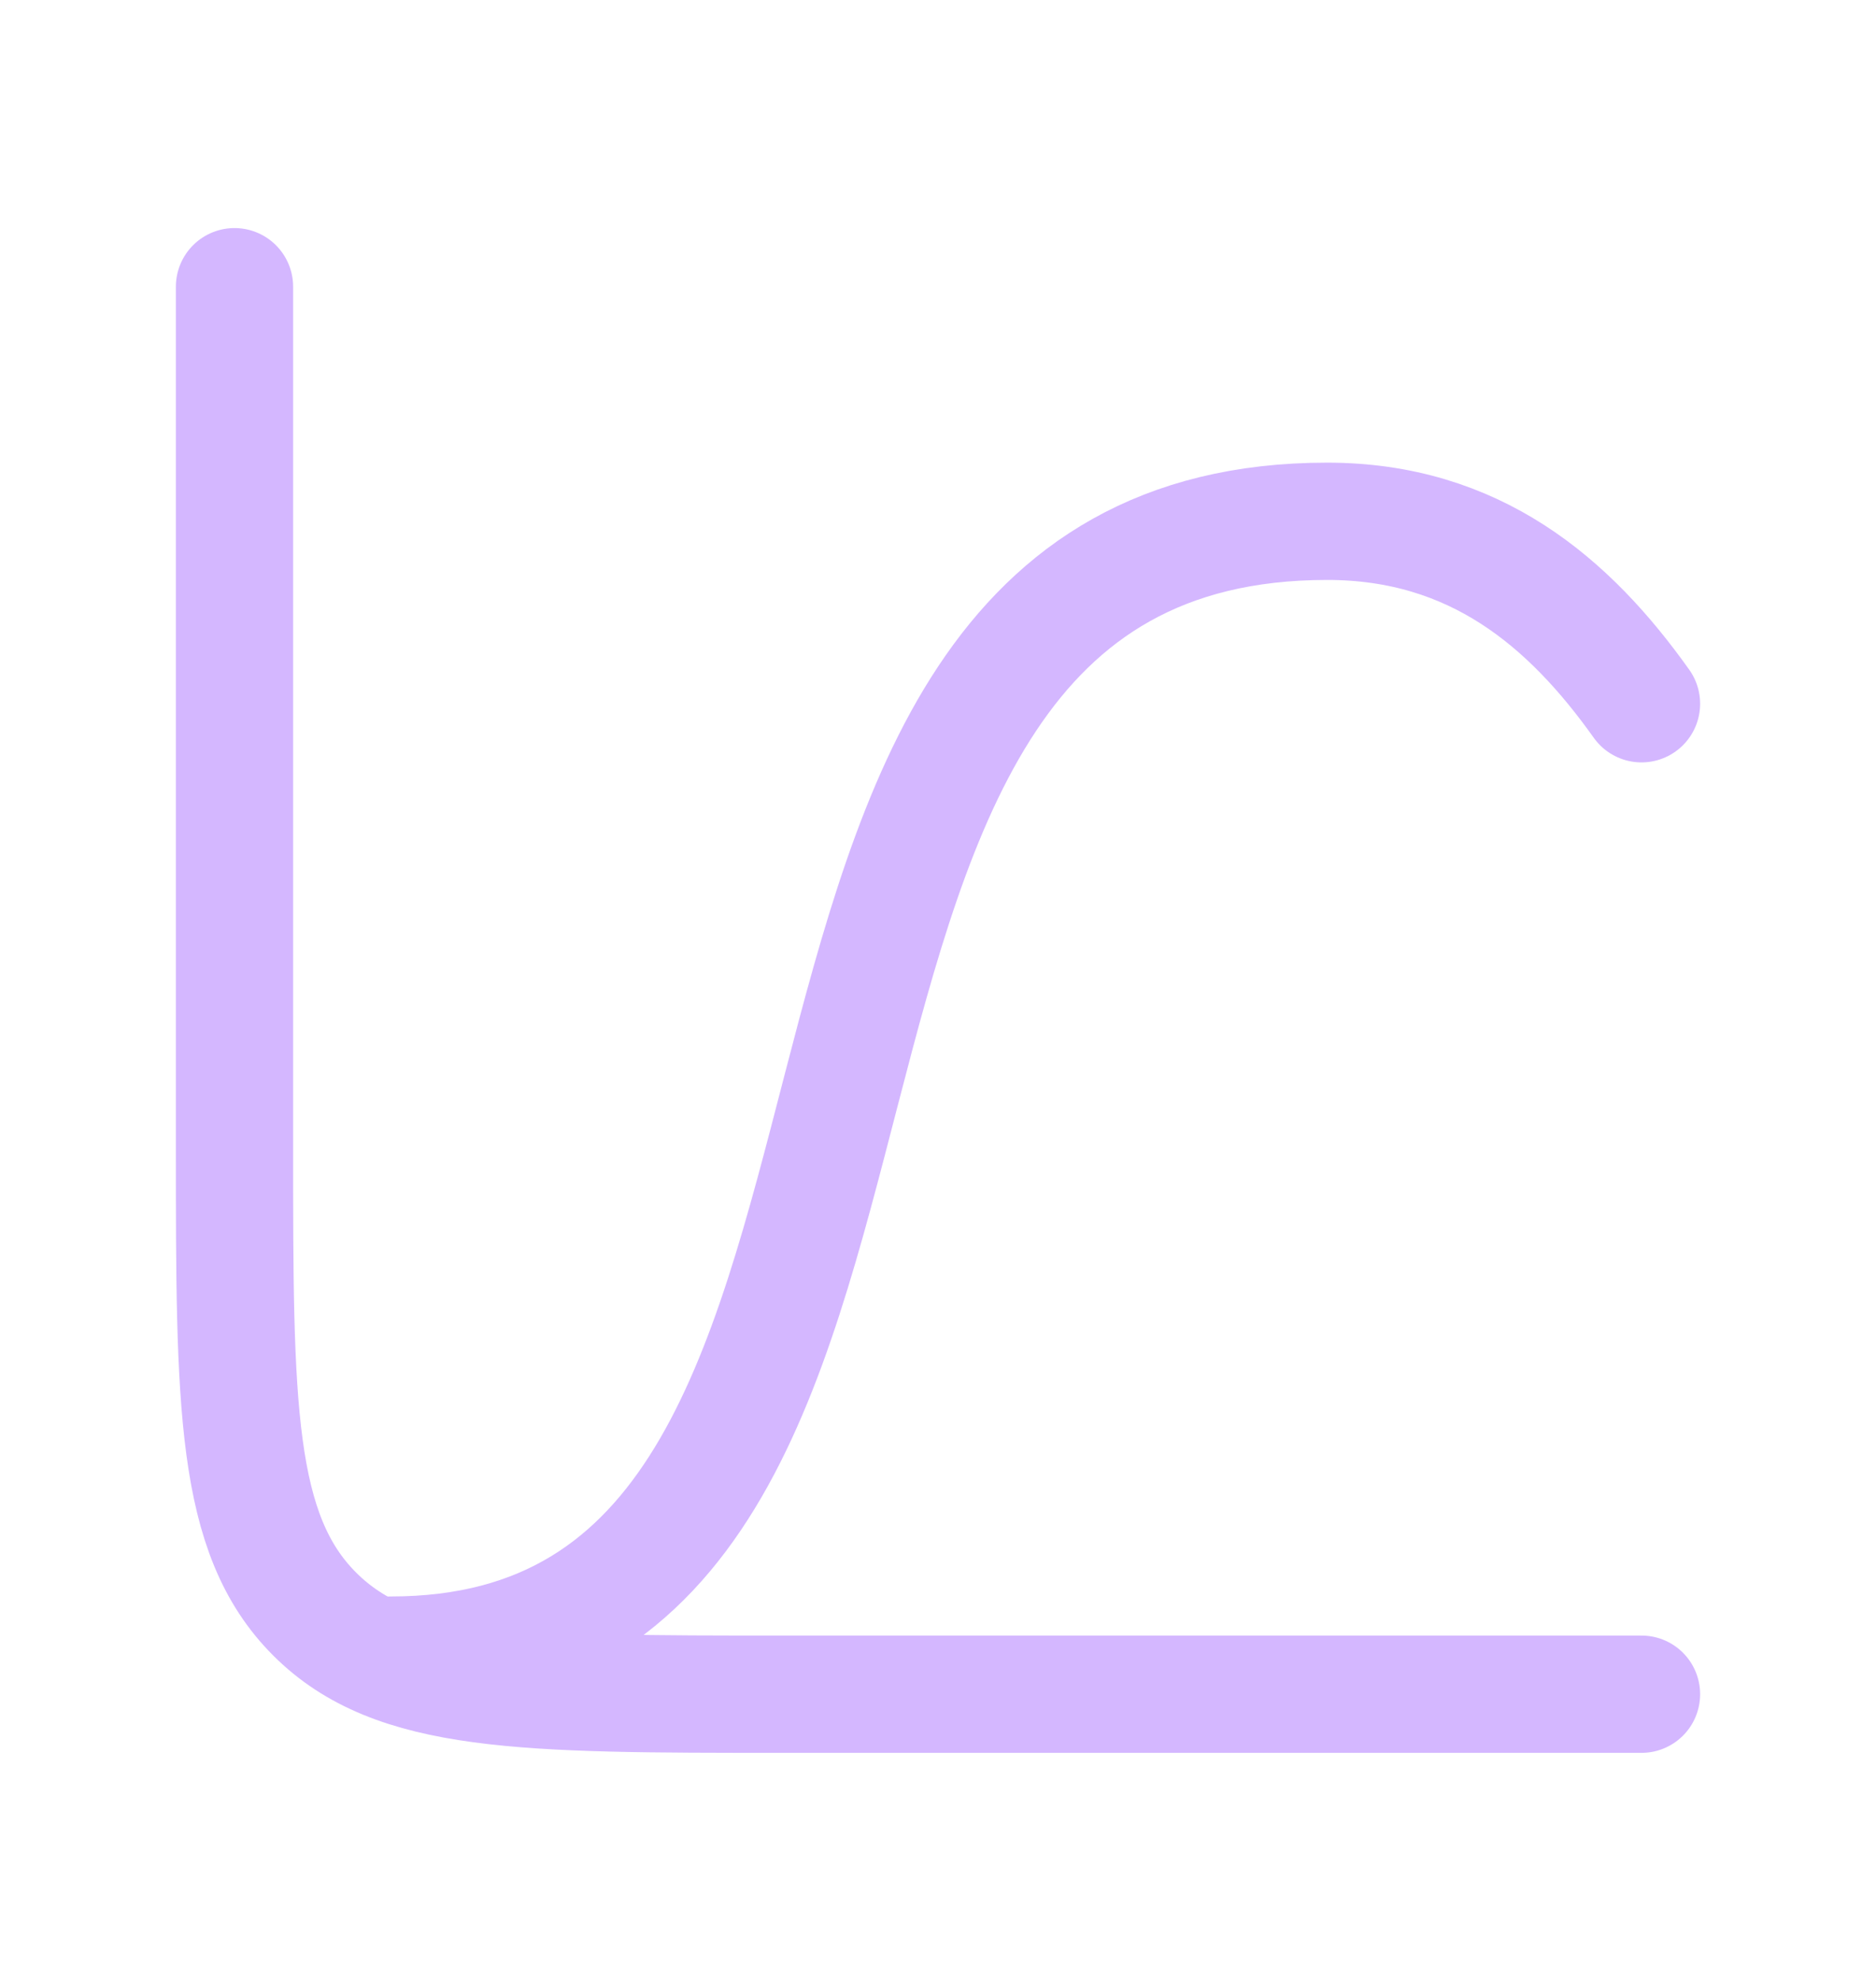
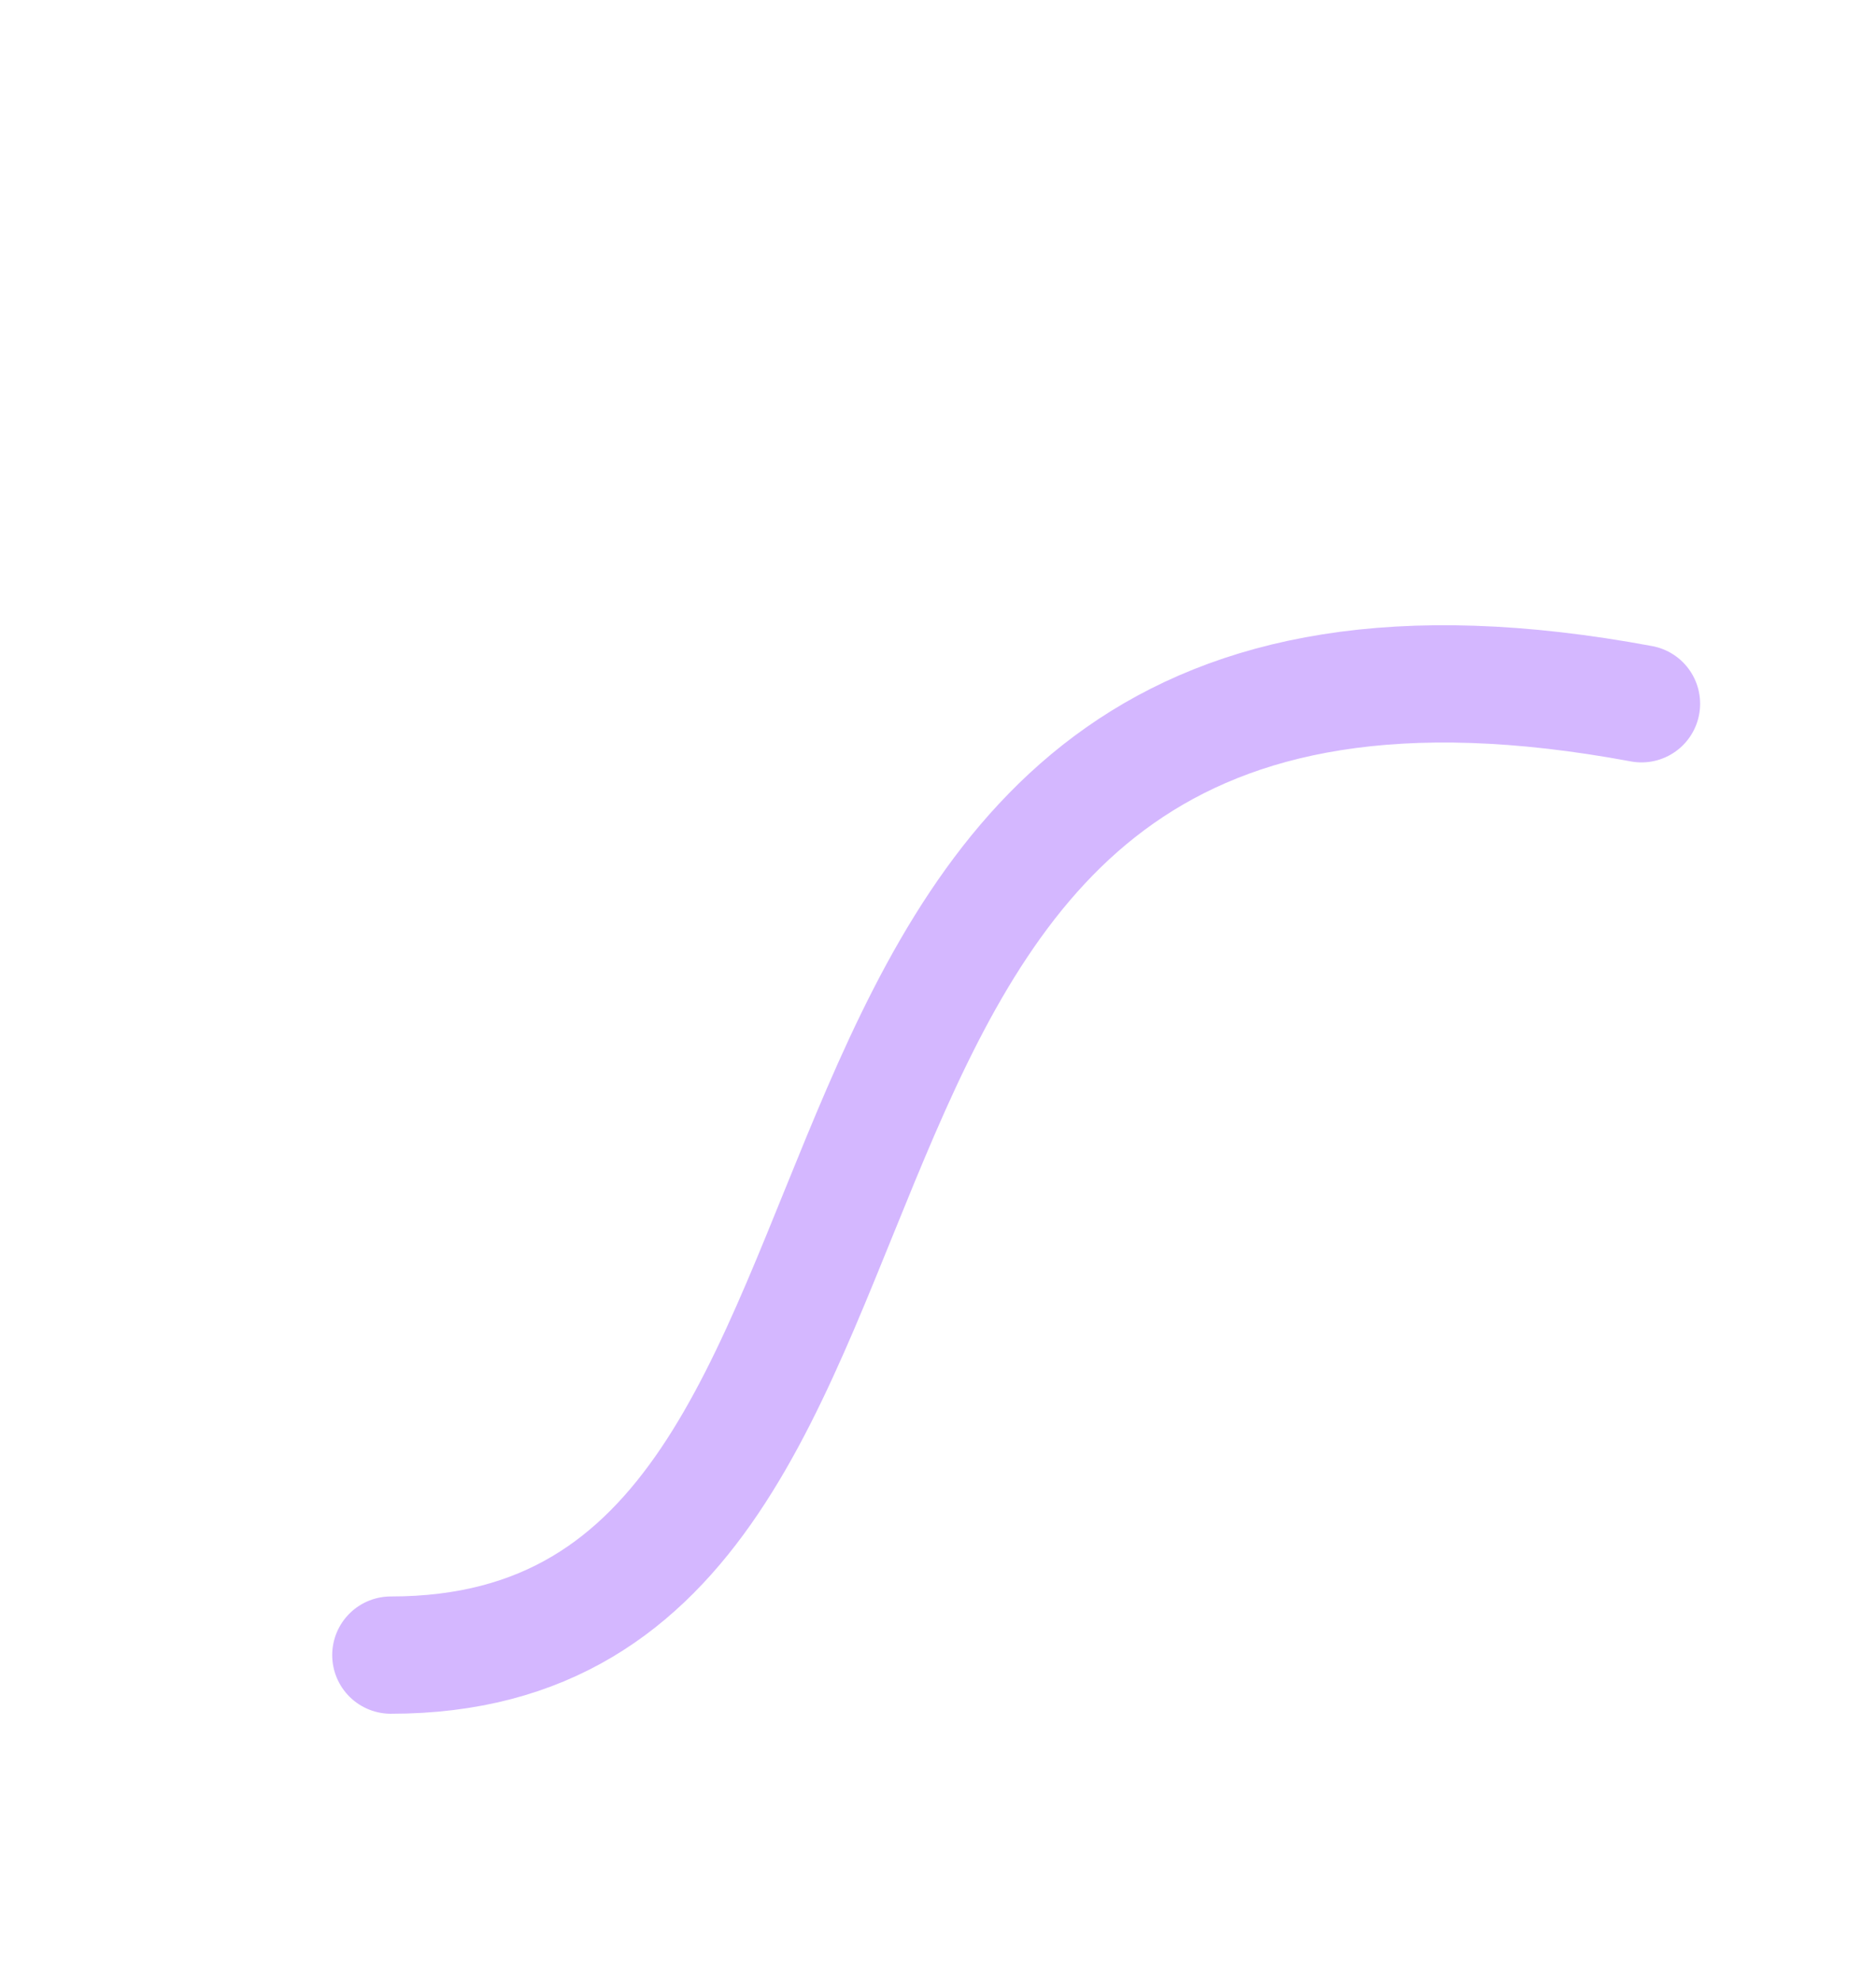
<svg xmlns="http://www.w3.org/2000/svg" width="18" height="19" viewBox="0 0 18 19" fill="none">
-   <path d="M15.75 6.75C15.056 5.774 14.149 5 12.734 5C6.351 5 9.69 15.875 3.75 15.875" stroke="#D4B7FF" stroke-width="1.125" stroke-linecap="round" />
-   <path d="M15.75 16.25H7.5C5.025 16.25 3.788 16.25 3.019 15.481C2.25 14.712 2.25 13.475 2.25 11V2.75" stroke="#D4B7FF" stroke-width="1.125" stroke-linecap="round" />
+   <path d="M15.75 6.75C6.351 5 9.69 15.875 3.75 15.875" stroke="#D4B7FF" stroke-width="1.125" stroke-linecap="round" />
</svg>